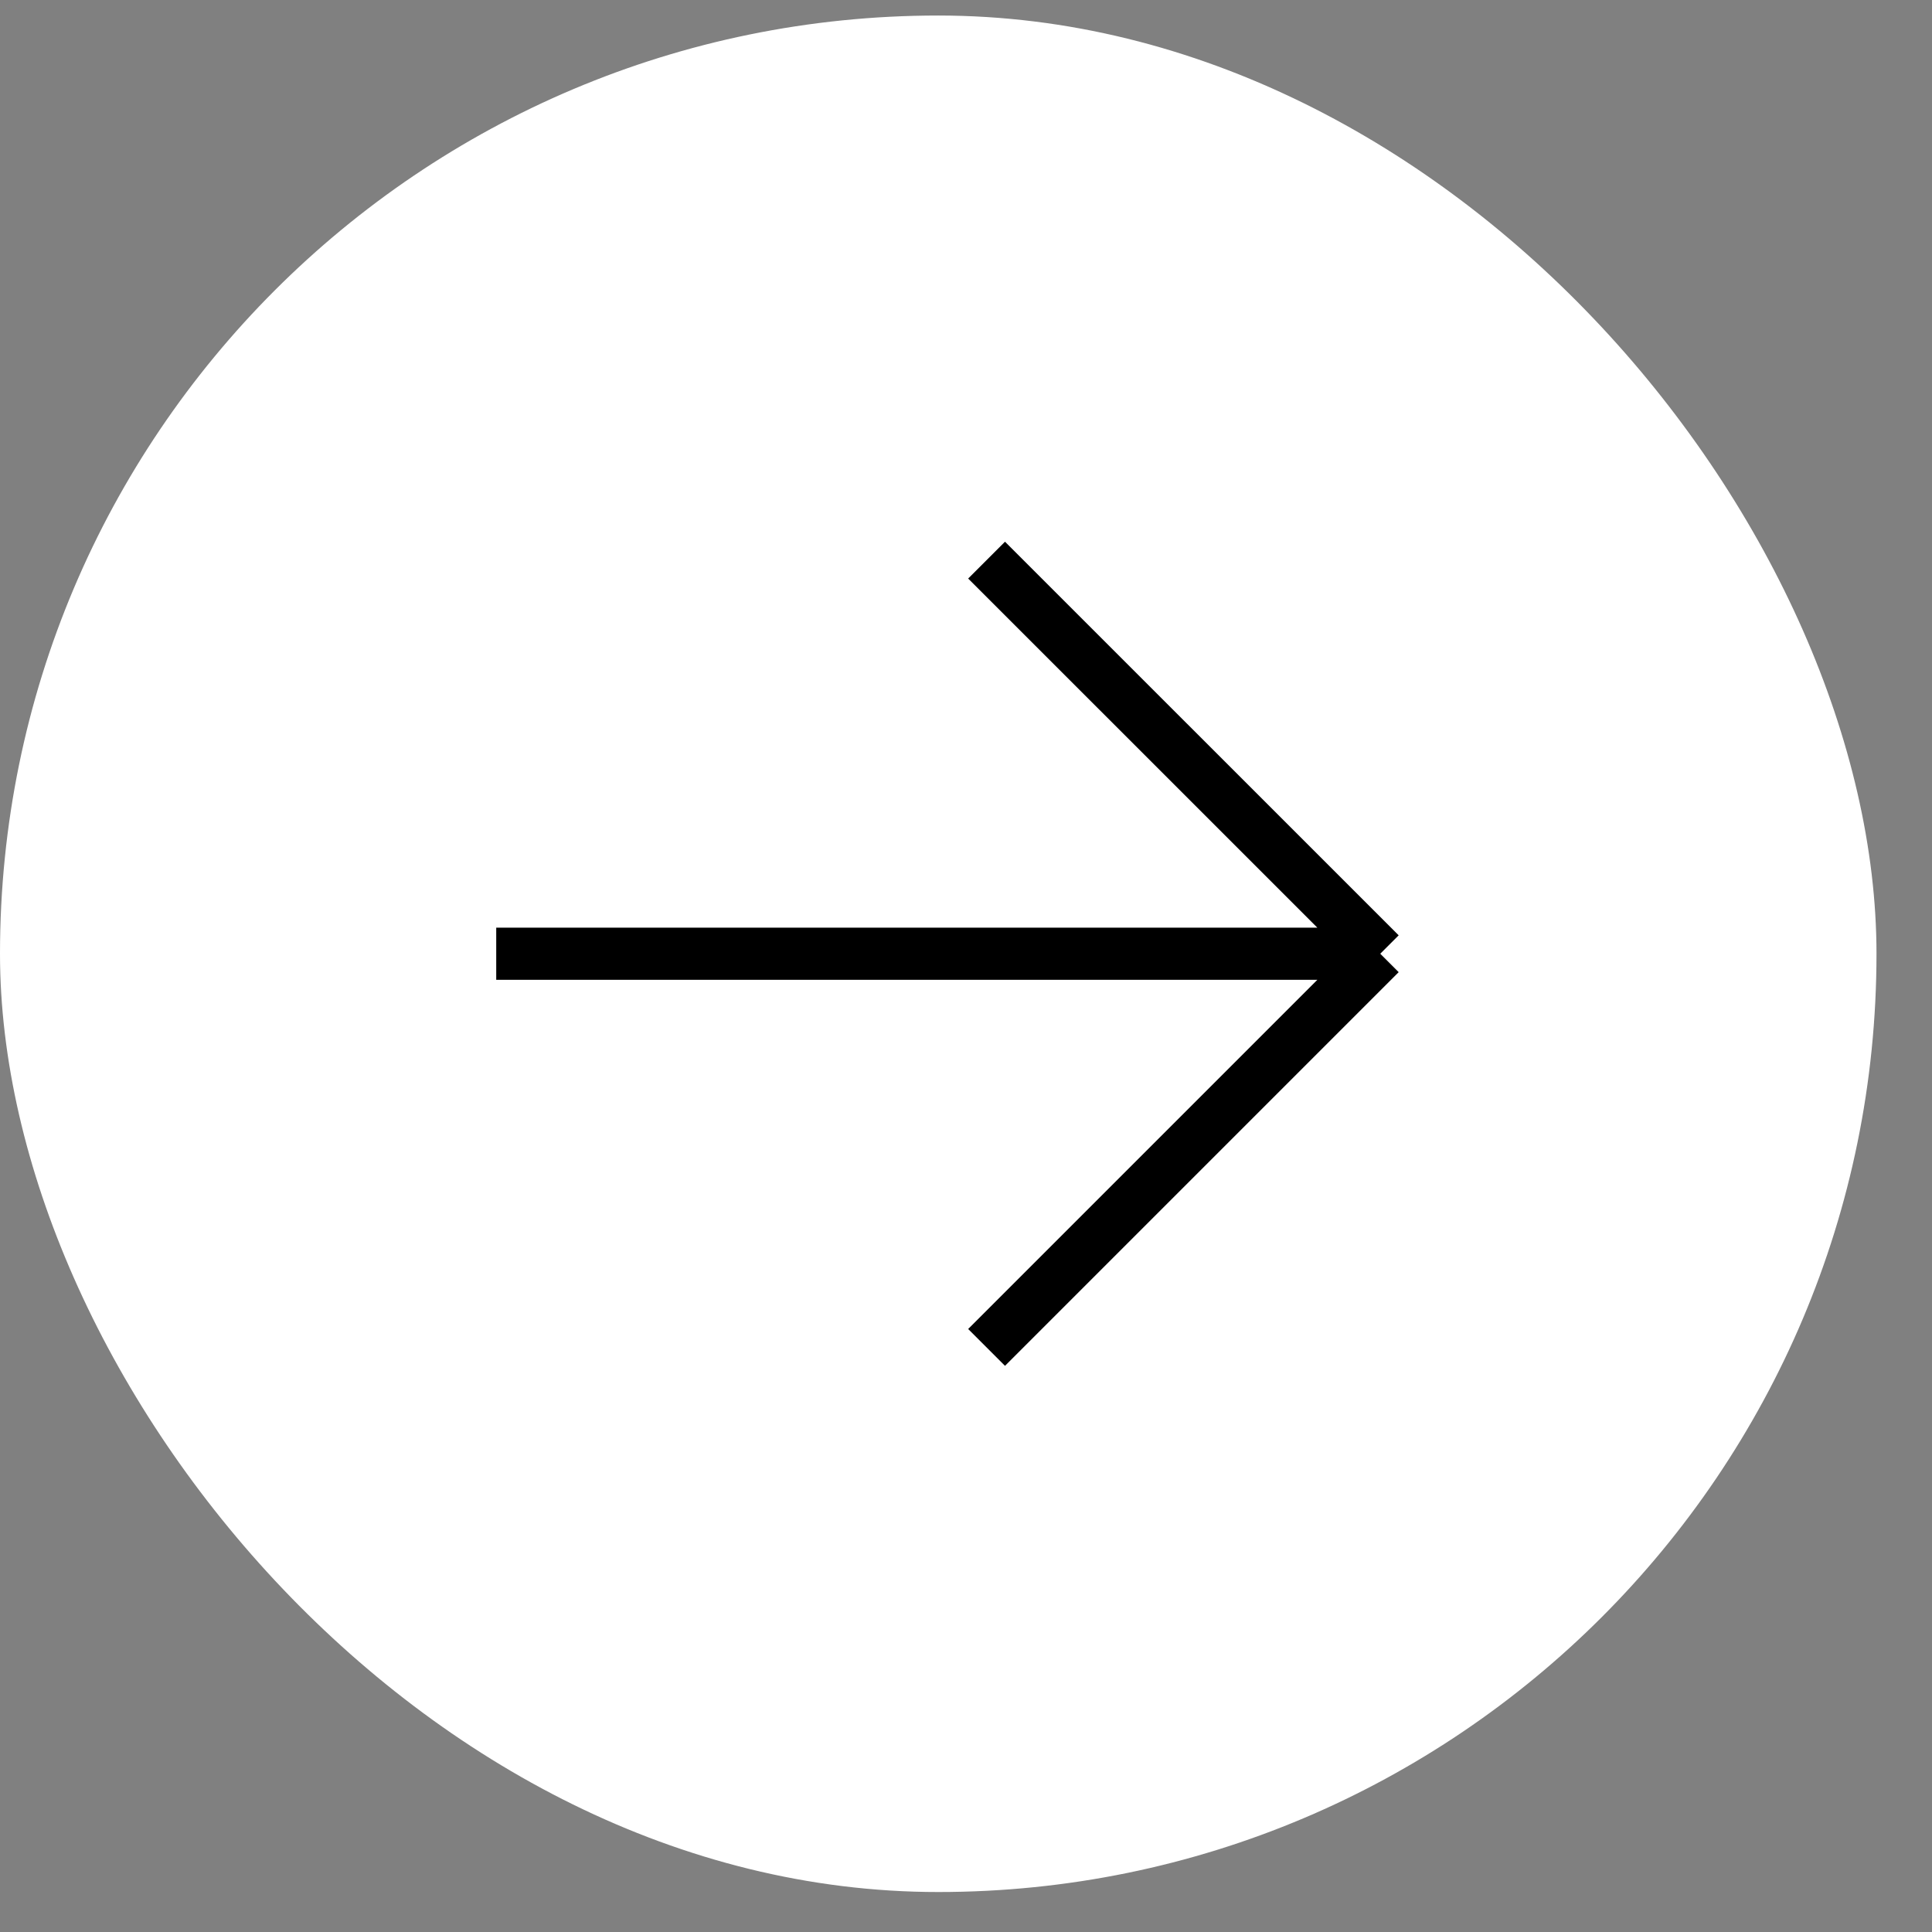
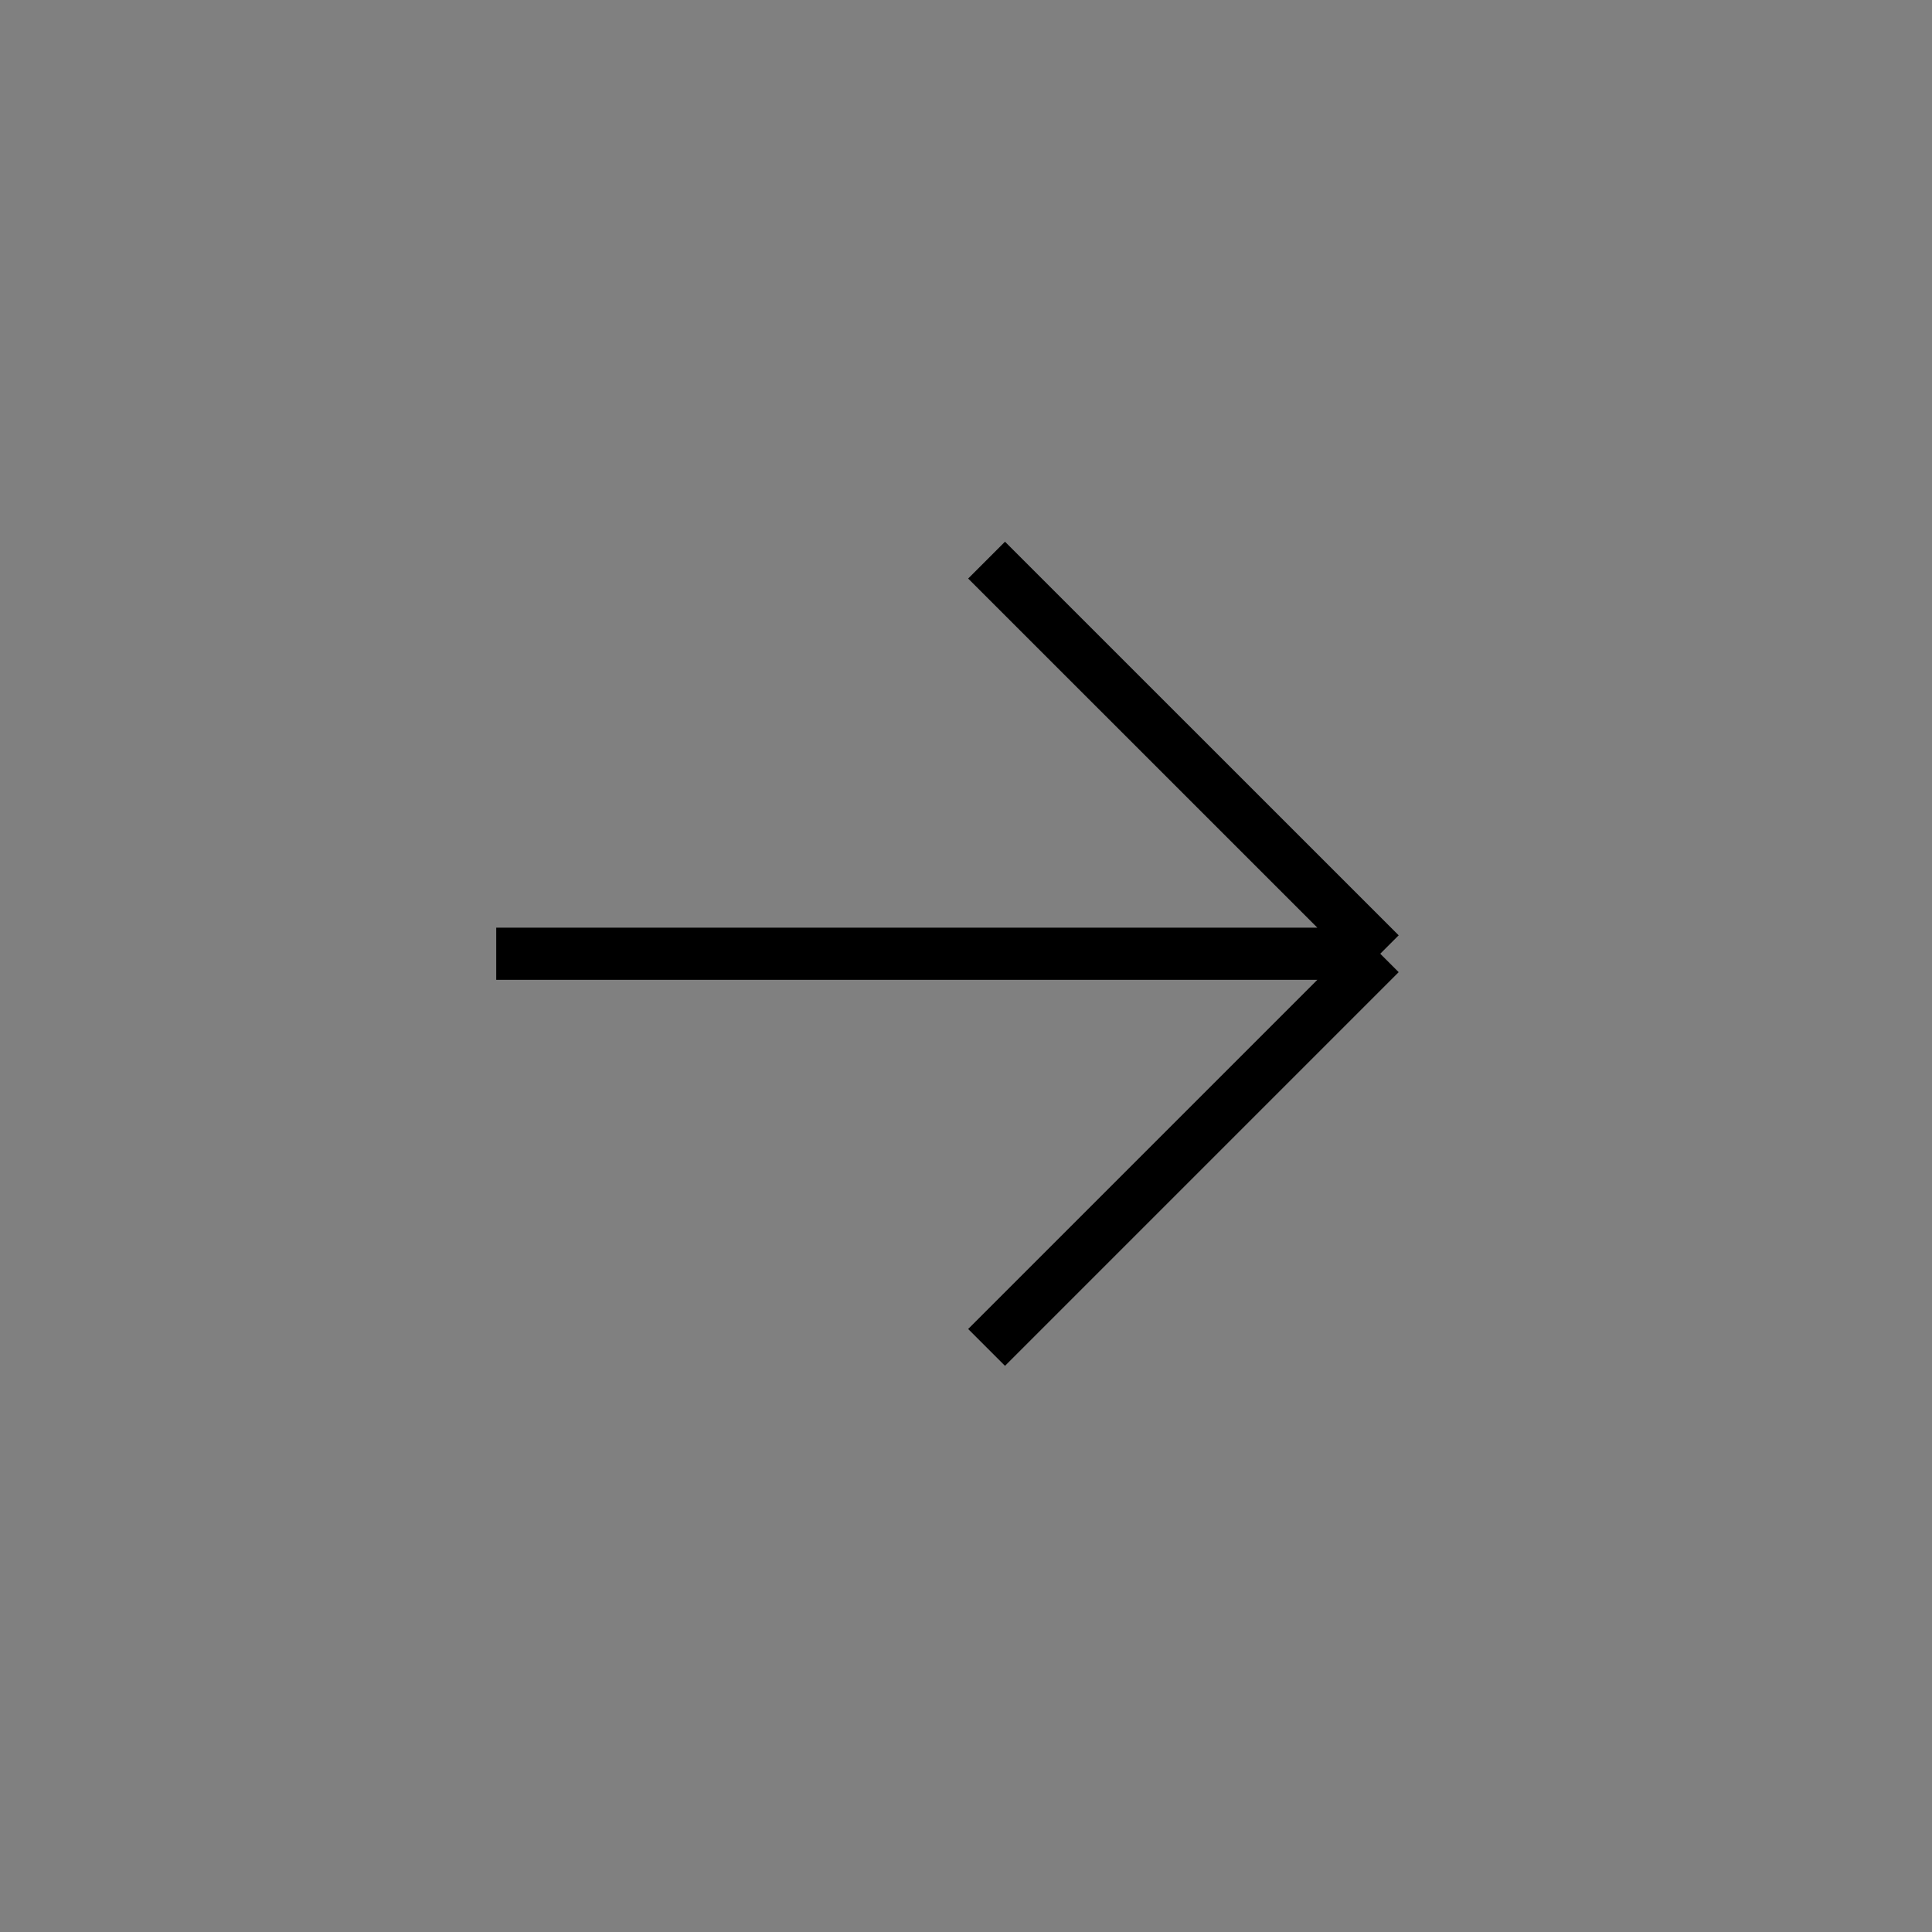
<svg xmlns="http://www.w3.org/2000/svg" width="26" height="26" viewBox="0 0 26 26" fill="none">
  <rect x="0" y="0" width="26" height="26" fill="#808080" stroke="none" />
-   <rect y="0.209" width="25.253" height="25.253" rx="12.627" fill="white" />
  <path d="M6.678 12.835L18.575 12.835M18.575 12.835L13.277 18.133M18.575 12.835L13.277 7.538" stroke="black" stroke-width="0.701" />
</svg>